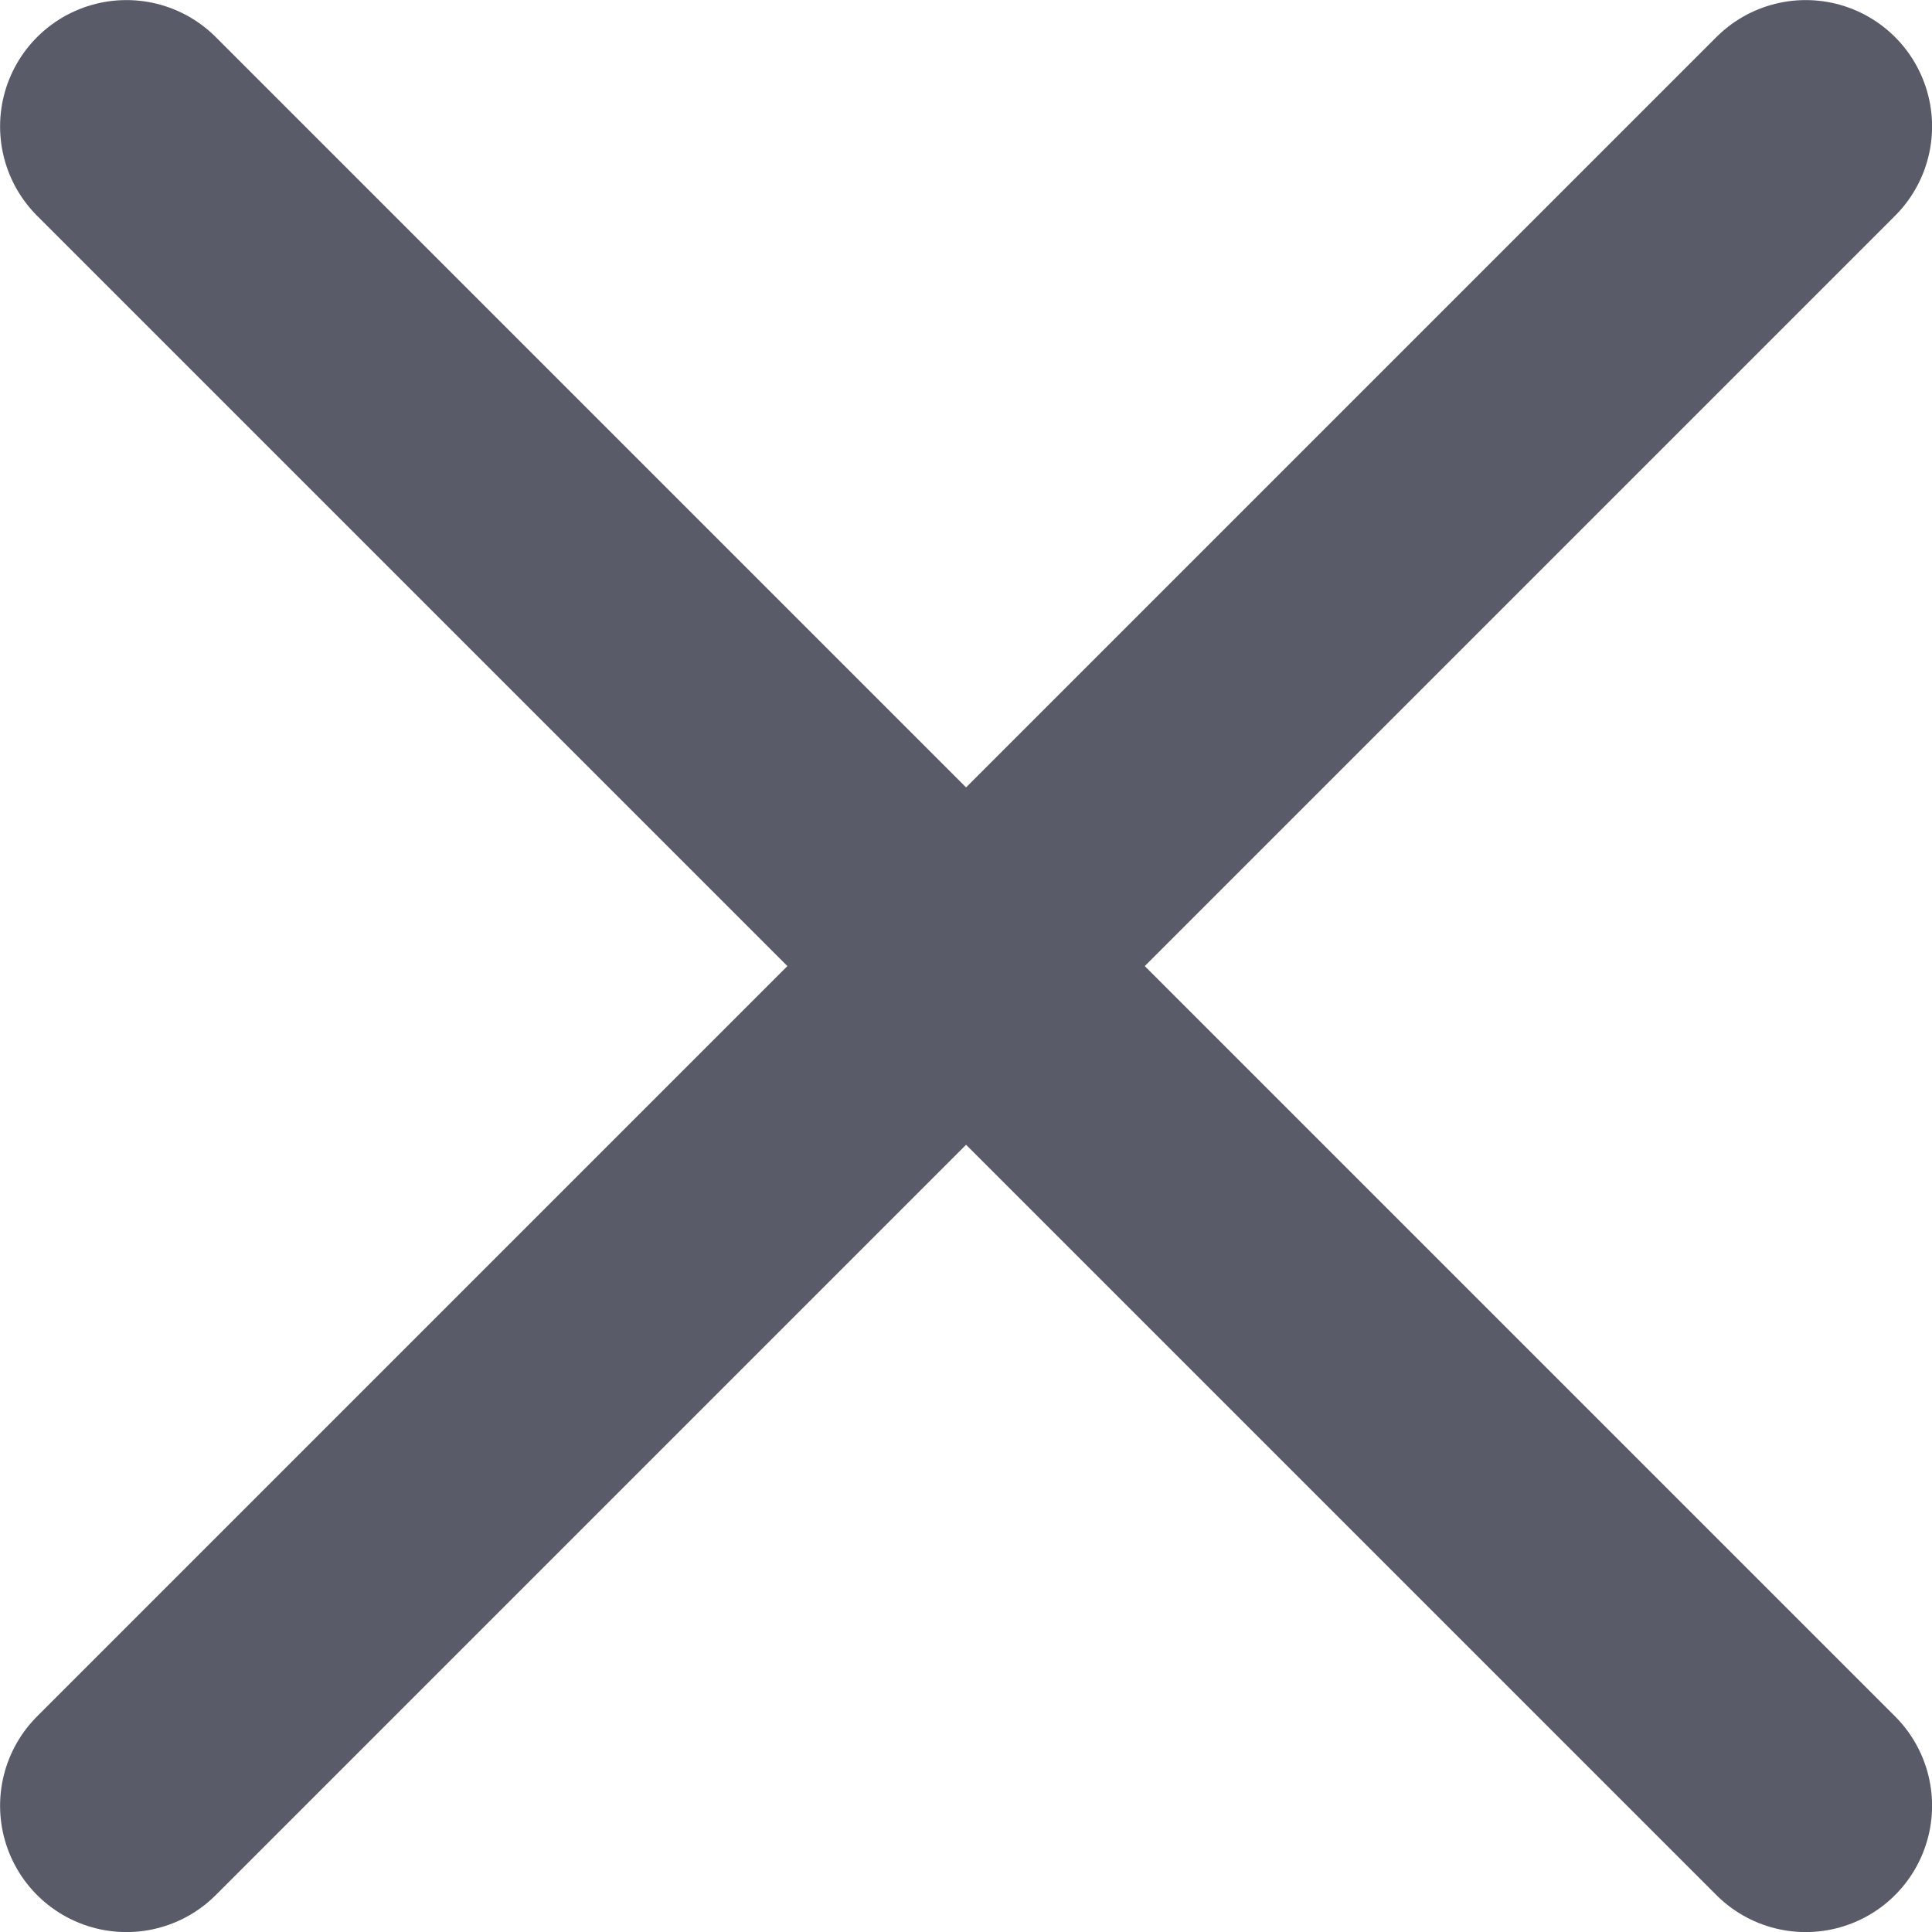
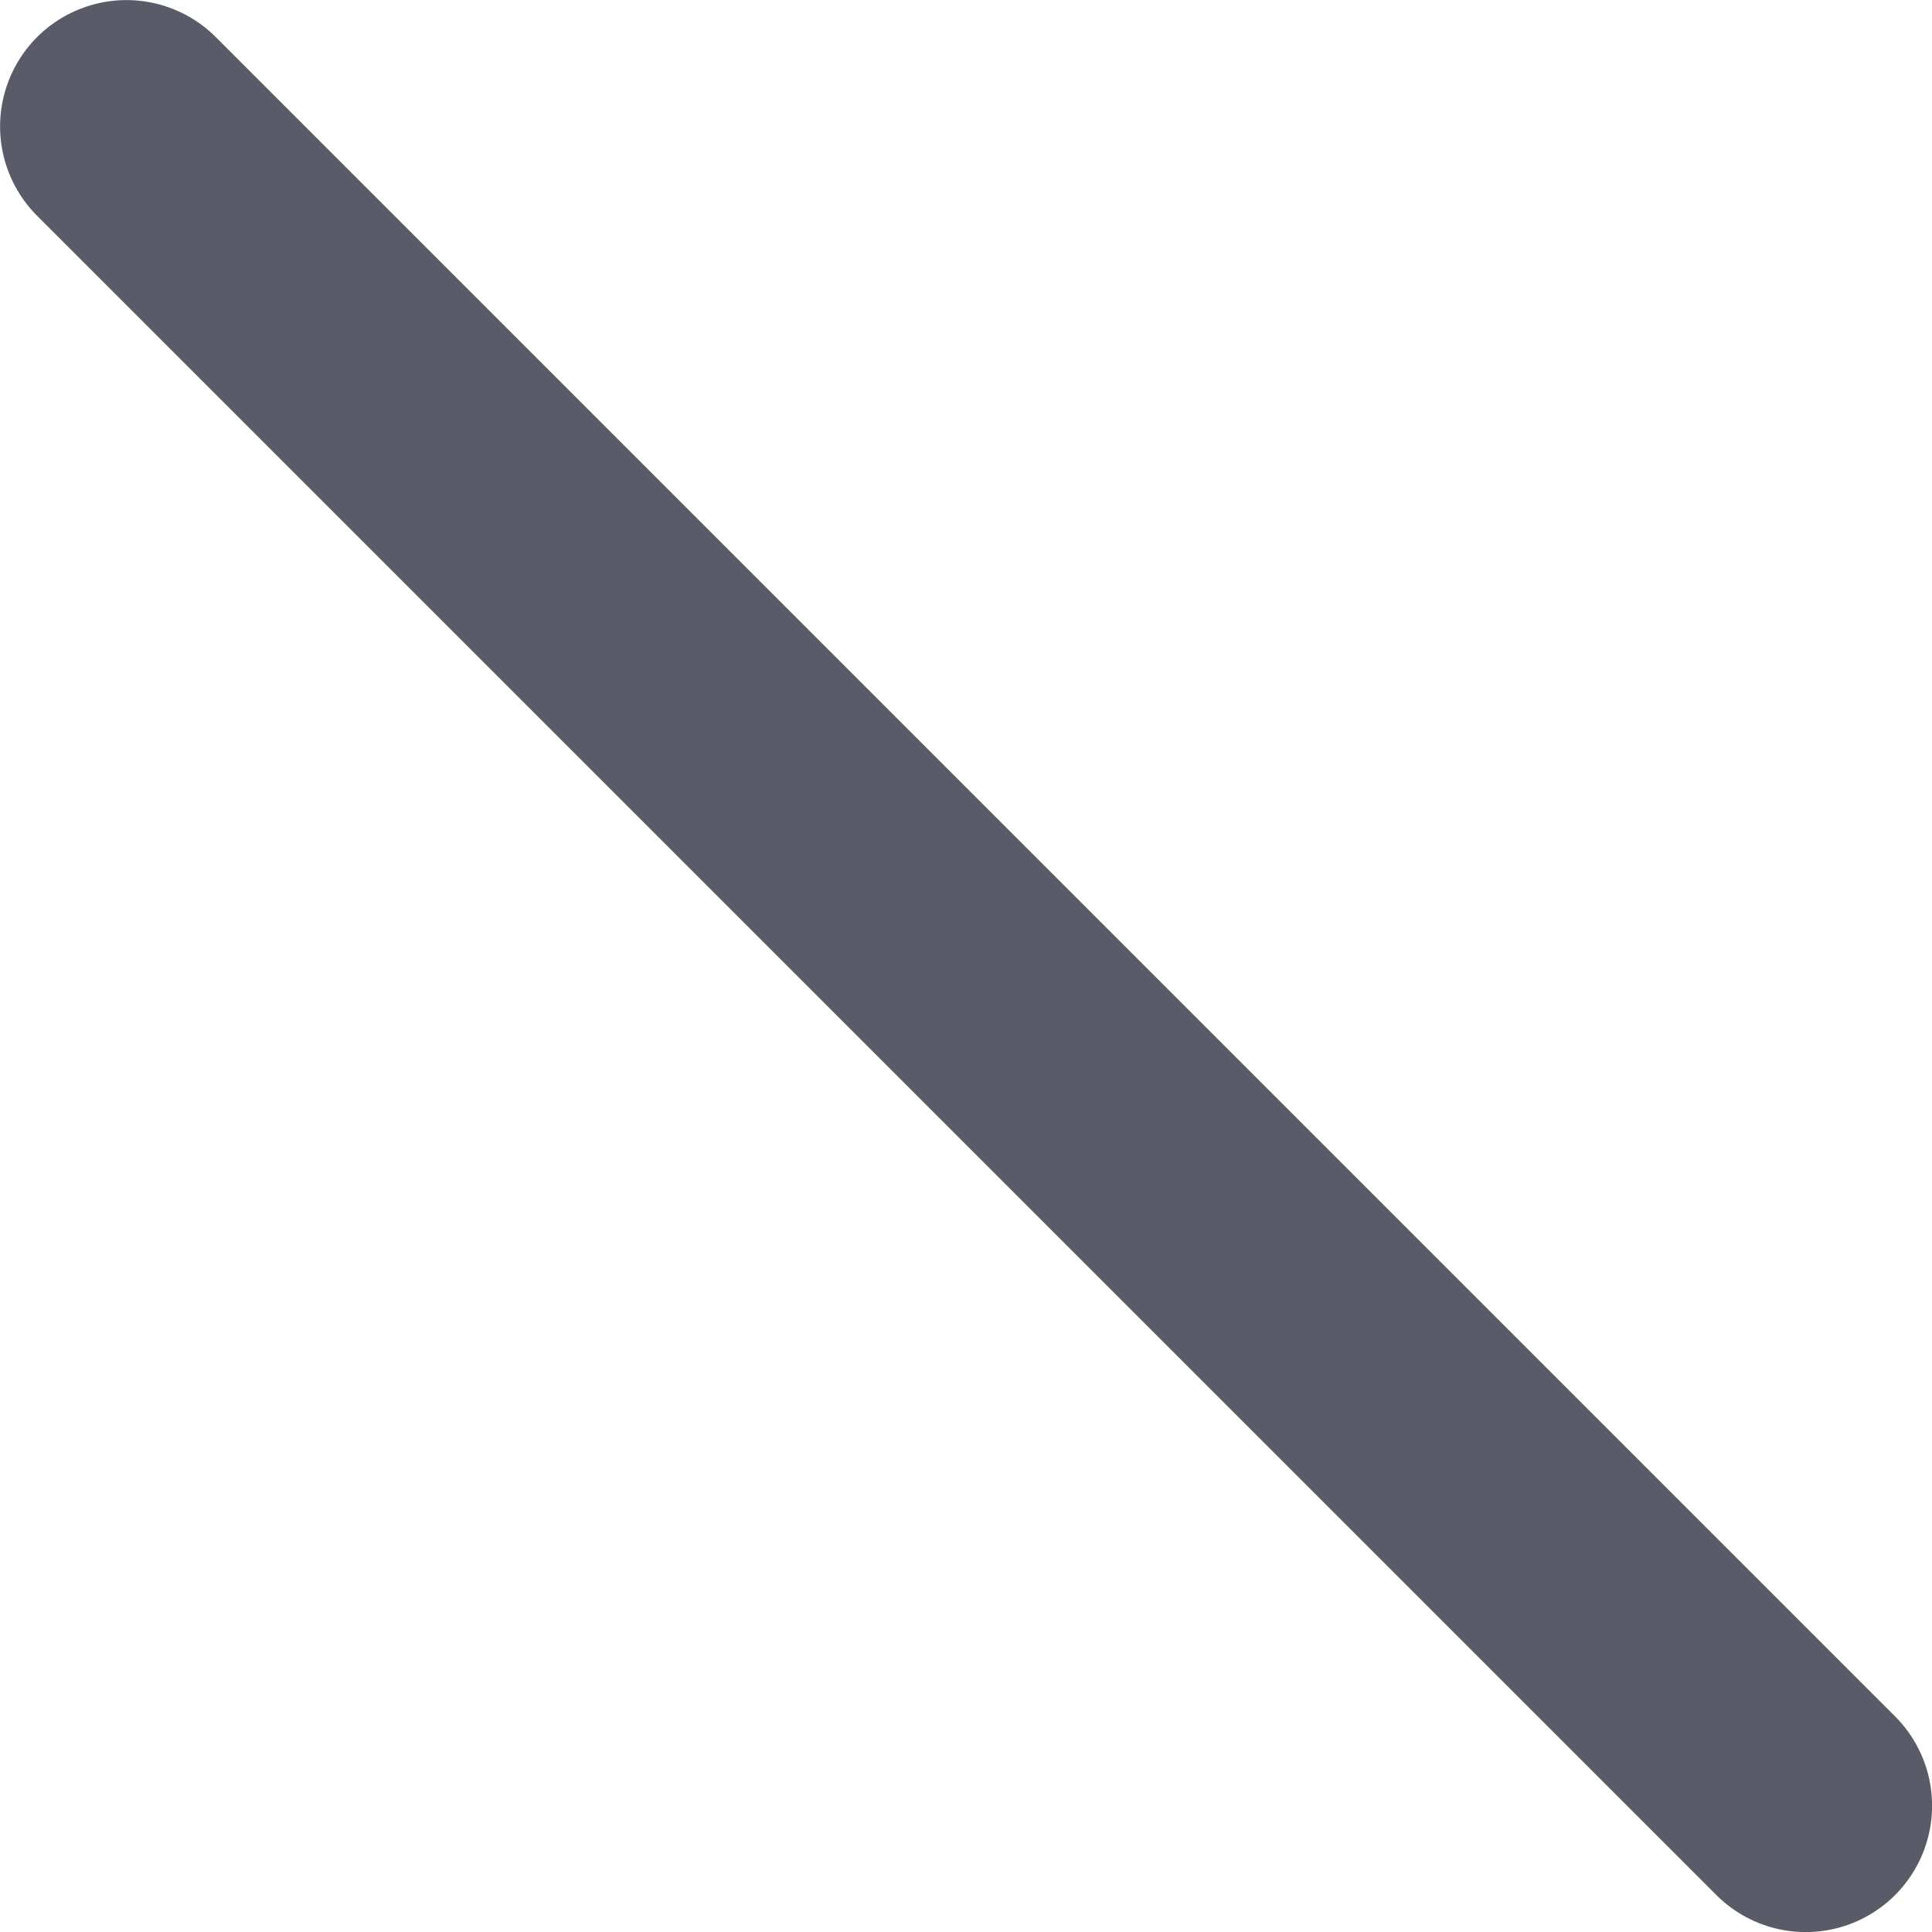
<svg xmlns="http://www.w3.org/2000/svg" xmlns:ns1="http://www.inkscape.org/namespaces/inkscape" xmlns:ns2="http://sodipodi.sourceforge.net/DTD/sodipodi-0.dtd" width="12.362mm" height="12.362mm" viewBox="0 0 12.362 12.362" version="1.1" id="svg9812" ns1:version="1.1 (c68e22c387, 2021-05-23)" ns2:docname="close.svg">
  <ns2:namedview id="namedview9814" pagecolor="#ffffff" bordercolor="#666666" borderopacity="1.0" ns1:pageshadow="2" ns1:pageopacity="0.0" ns1:pagecheckerboard="0" ns1:document-units="mm" showgrid="false" ns1:zoom="0.72337262" ns1:cx="-530.15554" ns1:cy="155.52151" ns1:window-width="1920" ns1:window-height="1001" ns1:window-x="-9" ns1:window-y="-9" ns1:window-maximized="1" ns1:current-layer="layer1" />
  <defs id="defs9809" />
  <g ns1:label="Layer 1" ns1:groupmode="layer" id="layer1" transform="translate(-245.464,-107.571)">
    <path style="fill:none;stroke:#595c68;stroke-width:1.617;stroke-linecap:round;stroke-linejoin:round;stroke-miterlimit:4;stroke-opacity:1" d="m 246.273,108.38 10.745,10.745" id="path2930" />
-     <path style="fill:none;stroke:#595c68;stroke-width:1.617;stroke-linecap:round;stroke-linejoin:round;stroke-miterlimit:4;stroke-opacity:1" d="m 257.018,108.38 -10.745,10.745" id="path2932" />
  </g>
</svg>